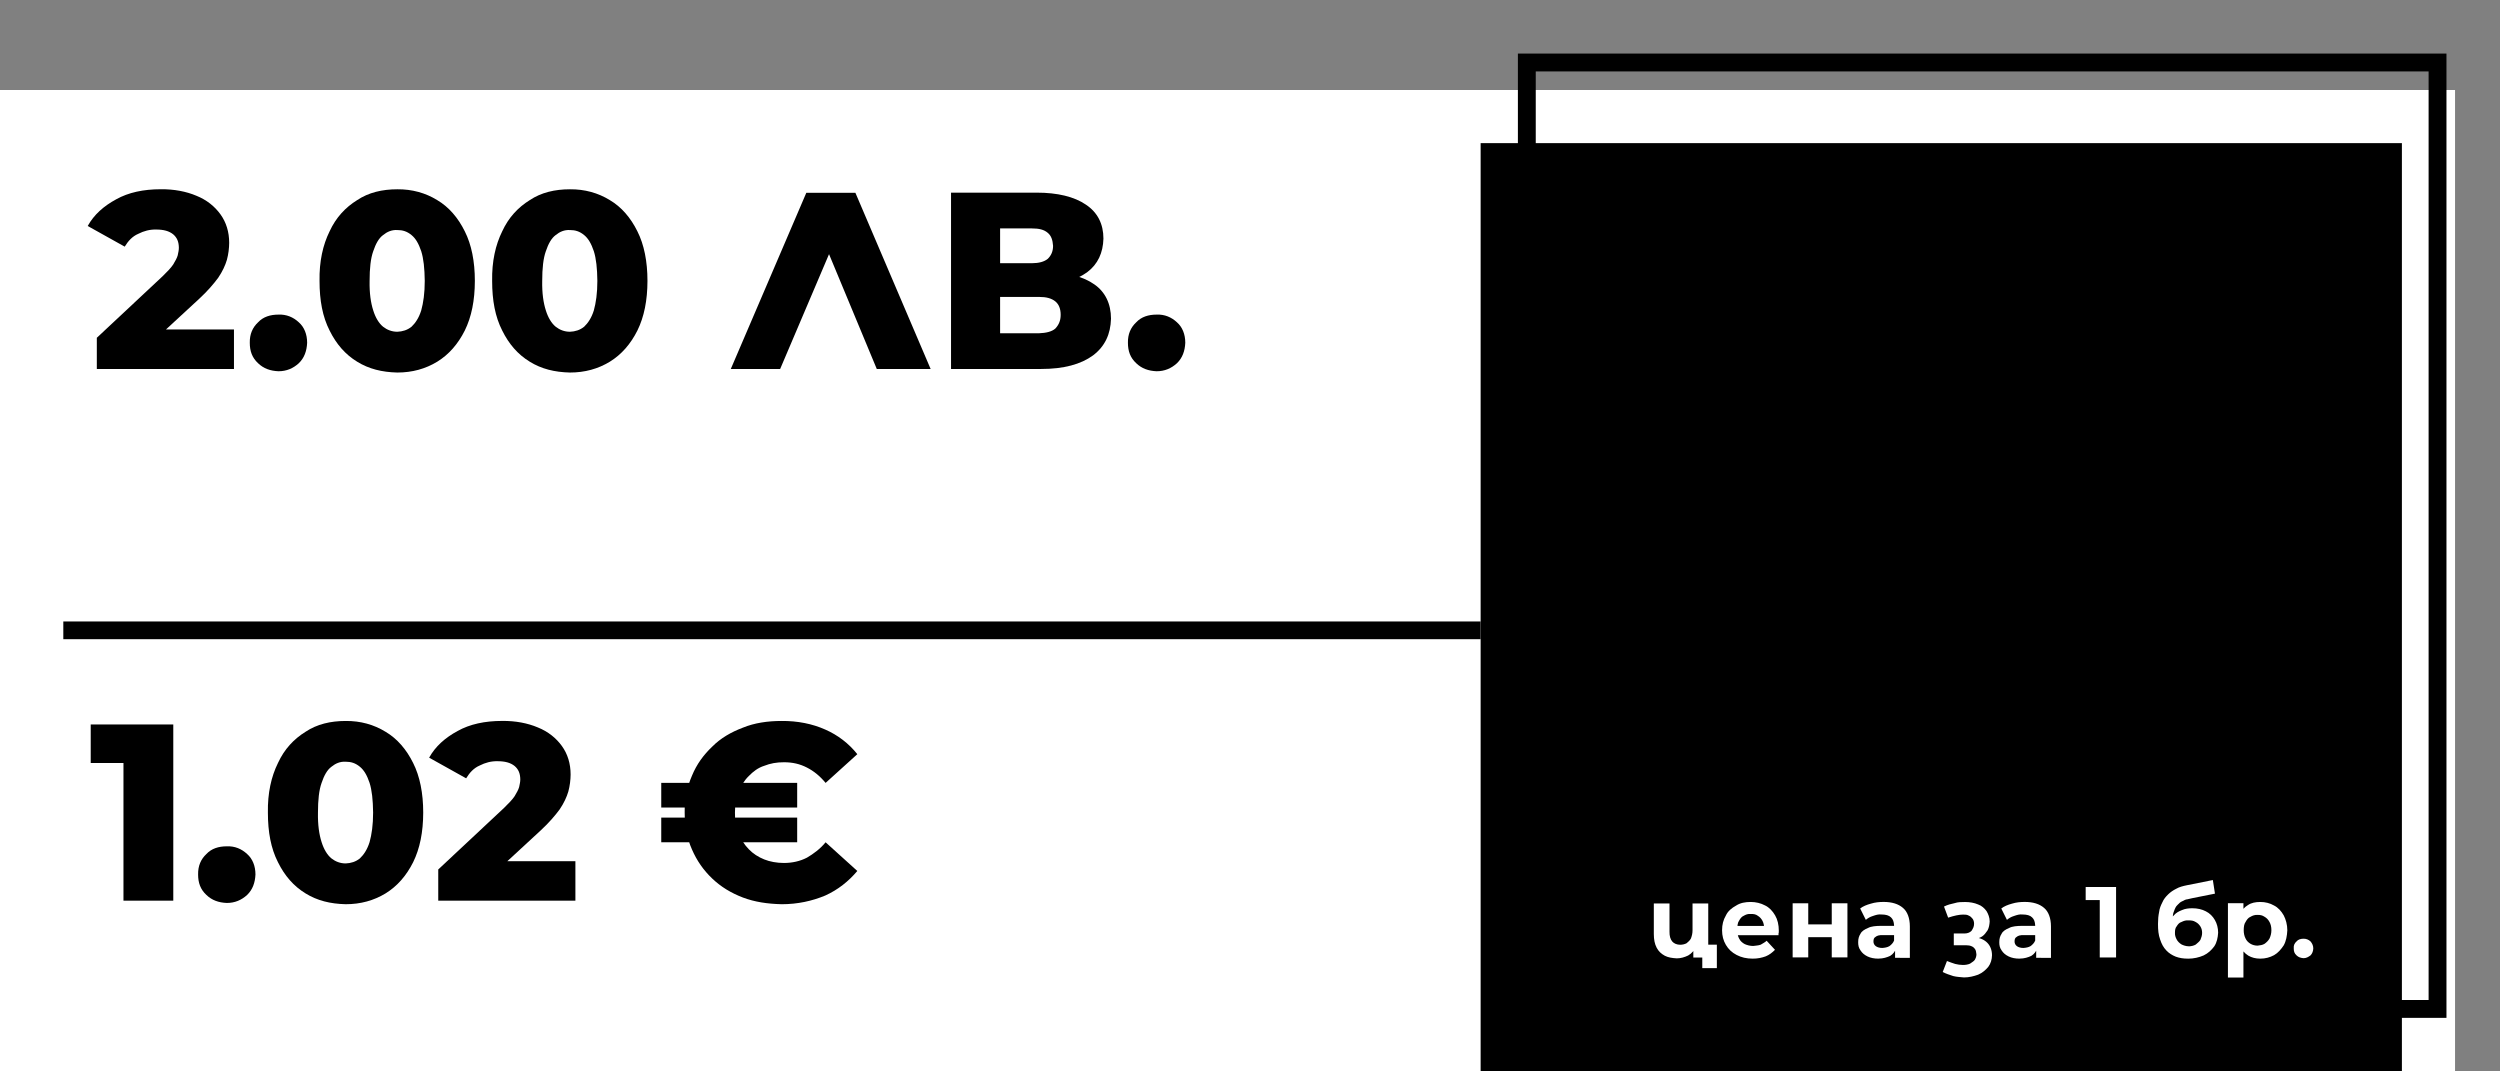
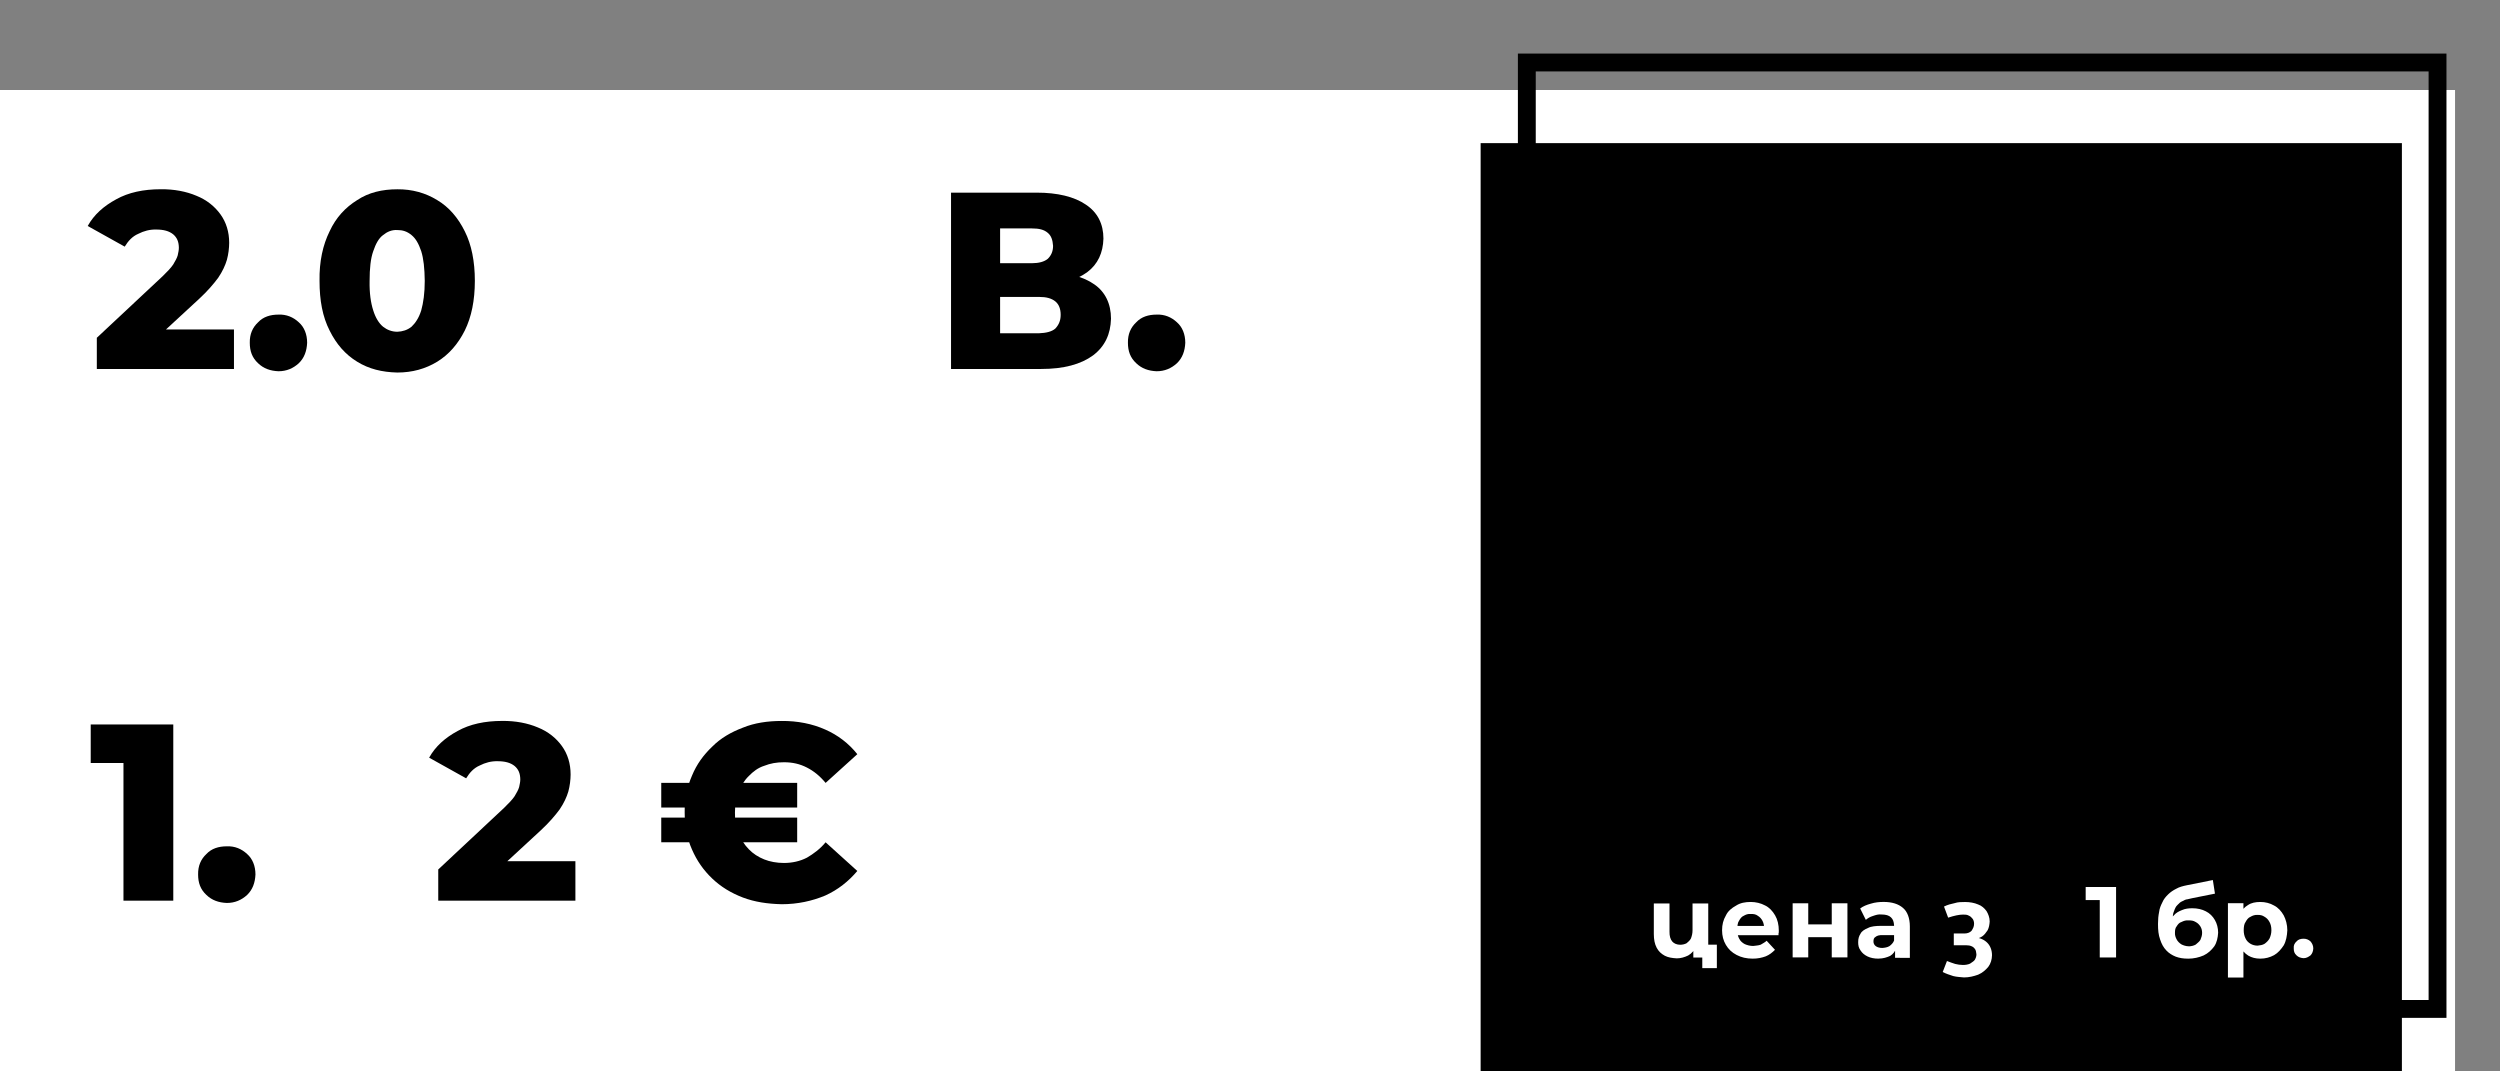
<svg xmlns="http://www.w3.org/2000/svg" xmlns:ns1="http://sodipodi.sourceforge.net/DTD/sodipodi-0.dtd" xmlns:ns2="http://www.inkscape.org/namespaces/inkscape" width="70mm" height="30mm" viewBox="0 0 70 30" version="1.1" id="svg55247">
  <rect x="0" y="0" width="70" height="30" fill="#808080" stroke="none" />
  <ns1:namedview id="namedview55249" pagecolor="#ffffff" bordercolor="#000000" borderopacity="0.25" ns2:showpageshadow="2" ns2:pageopacity="0.0" ns2:pagecheckerboard="0" ns2:deskcolor="#d1d1d1" ns2:document-units="mm" showgrid="false" />
  <defs id="defs55244">
    <clipPath clipPathUnits="userSpaceOnUse" id="clipPath30186">
      <path d="m 2551.18,8220.47 h 1984.25 v 850.395 H 2551.18 Z" id="path30184" />
    </clipPath>
    <clipPath clipPathUnits="userSpaceOnUse" id="clipPath30198">
      <path d="m 2622.05,8631.5 h 1133.86 v 14.176 H 2622.05 Z" id="path30196" />
    </clipPath>
    <clipPath clipPathUnits="userSpaceOnUse" id="clipPath30232">
      <path d="m 3755.91,8262.99 h 737.008 v 765.355 H 3755.91 Z" id="path30230" />
    </clipPath>
  </defs>
  <g ns2:label="Layer 1" ns2:groupmode="layer" id="layer1" transform="translate(-73.669,-104.749)">
    <g id="g30180" transform="matrix(0.035,0,0,-0.035,-16.33,424.749)">
      <g id="g30182" clip-path="url(#clipPath30186)">
        <path d="m 2551.18,8220.47 h 1984.25 v 850.395 H 2551.18 Z" style="fill:#ffffff;fill-opacity:1;fill-rule:nonzero;stroke:none" id="path30188" />
      </g>
    </g>
    <g id="g30192" transform="matrix(0.035,0,0,-0.035,-16.33,424.749)">
      <g id="g30194" clip-path="url(#clipPath30198)">
-         <path d="m 2622.05,8631.5 h 1133.86 v 14.176 H 2622.05 Z" style="fill:#000000;fill-opacity:1;fill-rule:nonzero;stroke:none" id="path30200" />
-       </g>
+         </g>
    </g>
    <path d="m 76.38,115.081 v -0.874 l 1.846,-1.727 c 0.128,-0.125 0.229,-0.23 0.292,-0.324 0.056,-0.095 0.106,-0.18 0.127,-0.257 0.019,-0.087 0.032,-0.149 0.032,-0.215 -0.002,-0.168 -0.053,-0.284 -0.159,-0.374 -0.113,-0.091 -0.264,-0.134 -0.476,-0.134 -0.18,-0.004 -0.345,0.04 -0.501,0.12 -0.166,0.071 -0.282,0.199 -0.38,0.359 l -1.036,-0.578 c 0.174,-0.316 0.449,-0.559 0.797,-0.747 0.343,-0.192 0.763,-0.282 1.247,-0.282 0.372,-0.004 0.714,0.061 1.001,0.183 0.285,0.115 0.511,0.296 0.673,0.521 0.16,0.222 0.243,0.491 0.243,0.797 -0.001,0.149 -0.021,0.318 -0.064,0.476 -0.045,0.153 -0.123,0.324 -0.243,0.501 -0.125,0.169 -0.297,0.372 -0.532,0.589 l -1.466,1.353 -0.232,-0.493 h 2.671 v 1.106 h -3.841" style="fill:#000000;fill-opacity:1;fill-rule:nonzero;stroke:none;stroke-width:0.035" id="path30202" />
    <path d="m 81.466,115.144 c -0.228,-0.01 -0.416,-0.075 -0.571,-0.225 -0.167,-0.155 -0.232,-0.341 -0.232,-0.571 -0.005,-0.242 0.078,-0.43 0.232,-0.574 0.144,-0.155 0.345,-0.216 0.571,-0.216 0.223,-0.01 0.416,0.072 0.57,0.216 0.151,0.132 0.233,0.335 0.233,0.574 -0.011,0.228 -0.078,0.421 -0.233,0.571 -0.159,0.145 -0.345,0.225 -0.57,0.225" style="fill:#000000;fill-opacity:1;fill-rule:nonzero;stroke:none;stroke-width:0.035" id="path30204" />
    <path d="m 84.794,115.18 c -0.429,-0.01 -0.798,-0.101 -1.124,-0.303 -0.334,-0.204 -0.584,-0.493 -0.772,-0.873 -0.197,-0.386 -0.282,-0.843 -0.282,-1.389 -0.01,-0.546 0.094,-1.008 0.282,-1.389 0.179,-0.389 0.446,-0.672 0.772,-0.874 0.319,-0.213 0.701,-0.303 1.124,-0.303 0.412,-0.004 0.79,0.101 1.117,0.303 0.324,0.191 0.584,0.493 0.772,0.874 0.188,0.372 0.282,0.843 0.282,1.389 -7e-4,0.544 -0.094,1.008 -0.282,1.389 -0.188,0.375 -0.445,0.672 -0.772,0.873 -0.329,0.2 -0.699,0.303 -1.117,0.303 z m 0,-1.142 c 0.144,-0.005 0.283,-0.047 0.398,-0.141 0.106,-0.1 0.206,-0.246 0.271,-0.455 0.06,-0.216 0.099,-0.485 0.099,-0.828 -0.004,-0.349 -0.033,-0.625 -0.099,-0.832 -0.071,-0.212 -0.156,-0.357 -0.271,-0.451 -0.125,-0.103 -0.248,-0.141 -0.398,-0.141 -0.157,-0.008 -0.283,0.047 -0.399,0.141 -0.118,0.086 -0.206,0.244 -0.275,0.451 -0.073,0.201 -0.102,0.484 -0.102,0.832 -0.007,0.342 0.034,0.619 0.102,0.828 0.063,0.203 0.16,0.361 0.275,0.455 0.113,0.089 0.248,0.141 0.399,0.141" style="fill:#000000;fill-opacity:1;fill-rule:nonzero;stroke:none;stroke-width:0.035" id="path30206" />
-     <path d="m 89.627,115.18 c -0.429,-0.01 -0.798,-0.101 -1.124,-0.303 -0.334,-0.204 -0.584,-0.493 -0.772,-0.873 -0.197,-0.386 -0.282,-0.843 -0.282,-1.389 -0.01,-0.546 0.094,-1.008 0.282,-1.389 0.179,-0.389 0.446,-0.672 0.772,-0.874 0.319,-0.213 0.701,-0.303 1.124,-0.303 0.412,-0.004 0.79,0.101 1.117,0.303 0.324,0.191 0.584,0.493 0.772,0.874 0.188,0.372 0.282,0.843 0.282,1.389 -7.1e-4,0.544 -0.094,1.008 -0.282,1.389 -0.188,0.375 -0.445,0.672 -0.772,0.873 -0.329,0.2 -0.699,0.303 -1.117,0.303 z m 0,-1.142 c 0.144,-0.005 0.283,-0.047 0.398,-0.141 0.106,-0.1 0.206,-0.246 0.271,-0.455 0.06,-0.216 0.099,-0.485 0.099,-0.828 -0.004,-0.349 -0.033,-0.625 -0.099,-0.832 -0.071,-0.212 -0.156,-0.357 -0.271,-0.451 -0.125,-0.103 -0.248,-0.141 -0.398,-0.141 -0.157,-0.008 -0.283,0.047 -0.399,0.141 -0.118,0.086 -0.206,0.244 -0.275,0.451 -0.073,0.201 -0.102,0.484 -0.102,0.832 -0.007,0.342 0.034,0.619 0.102,0.828 0.063,0.203 0.16,0.361 0.275,0.455 0.113,0.089 0.248,0.141 0.399,0.141" style="fill:#000000;fill-opacity:1;fill-rule:nonzero;stroke:none;stroke-width:0.035" id="path30208" />
-     <path d="m 94.131,115.081 2.115,-4.934 h 1.374 l 2.107,4.934 h -1.508 l -1.776,-4.271 h 0.888 l -1.818,4.271 h -1.381" style="fill:#000000;fill-opacity:1;fill-rule:nonzero;stroke:none;stroke-width:0.035" id="path30210" />
    <path d="m 100.298,115.081 v -4.938 h 2.398 c 0.581,-3.6e-4 1.051,0.112 1.378,0.336 0.327,0.217 0.491,0.541 0.491,0.951 -0.011,0.395 -0.153,0.716 -0.459,0.944 -0.317,0.225 -0.715,0.343 -1.227,0.343 l 0.141,-0.332 c 0.549,-0.007 0.981,0.109 1.291,0.327 0.301,0.208 0.466,0.539 0.466,0.961 -0.012,0.43 -0.168,0.774 -0.503,1.027 -0.344,0.251 -0.82,0.38 -1.452,0.38 z m 1.374,-1.001 h 1.094 c 0.189,-0.007 0.351,-0.043 0.451,-0.13 0.092,-0.098 0.151,-0.216 0.151,-0.385 0,-0.17 -0.05,-0.295 -0.151,-0.378 -0.109,-0.086 -0.25,-0.124 -0.451,-0.124 h -1.094 z m 0,-1.961 h 0.89 c 0.195,-3.5e-4 0.345,-0.041 0.445,-0.123 0.09,-0.088 0.148,-0.203 0.148,-0.363 -0.012,-0.163 -0.049,-0.281 -0.148,-0.364 -0.108,-0.093 -0.247,-0.124 -0.445,-0.124 h -0.89 v 0.974" style="fill:#000000;fill-opacity:1;fill-rule:nonzero;stroke:none;stroke-width:0.035" id="path30212" />
    <path d="m 106.054,115.144 c -0.228,-0.01 -0.416,-0.075 -0.571,-0.225 -0.167,-0.155 -0.232,-0.341 -0.232,-0.571 -0.005,-0.242 0.078,-0.43 0.232,-0.574 0.144,-0.155 0.345,-0.216 0.571,-0.216 0.223,-0.01 0.416,0.072 0.57,0.216 0.151,0.132 0.233,0.335 0.233,0.574 -0.011,0.228 -0.078,0.421 -0.233,0.571 -0.159,0.145 -0.345,0.225 -0.57,0.225" style="fill:#000000;fill-opacity:1;fill-rule:nonzero;stroke:none;stroke-width:0.035" id="path30214" />
    <path d="m 77.126,129.968 v -4.433 l 0.599,0.578 h -1.516 v -1.079 h 2.312 v 4.934 h -1.396" style="fill:#000000;fill-opacity:1;fill-rule:nonzero;stroke:none;stroke-width:0.035" id="path30216" />
    <path d="m 80.019,130.032 c -0.228,-0.01 -0.416,-0.075 -0.571,-0.225 -0.167,-0.155 -0.232,-0.341 -0.232,-0.571 -0.005,-0.242 0.078,-0.43 0.232,-0.574 0.144,-0.155 0.345,-0.216 0.571,-0.216 0.223,-0.01 0.416,0.072 0.57,0.216 0.151,0.132 0.233,0.335 0.233,0.574 -0.011,0.228 -0.078,0.421 -0.233,0.571 -0.159,0.145 -0.345,0.225 -0.57,0.225" style="fill:#000000;fill-opacity:1;fill-rule:nonzero;stroke:none;stroke-width:0.035" id="path30218" />
-     <path d="m 83.348,130.067 c -0.429,-0.01 -0.798,-0.101 -1.124,-0.303 -0.334,-0.204 -0.584,-0.493 -0.772,-0.873 -0.197,-0.386 -0.282,-0.843 -0.282,-1.389 -0.01,-0.546 0.094,-1.008 0.282,-1.389 0.179,-0.389 0.446,-0.672 0.772,-0.874 0.319,-0.213 0.701,-0.303 1.124,-0.303 0.412,-0.004 0.79,0.101 1.117,0.303 0.324,0.191 0.584,0.493 0.772,0.874 0.188,0.372 0.282,0.844 0.282,1.389 -7e-4,0.544 -0.094,1.008 -0.282,1.389 -0.188,0.375 -0.445,0.672 -0.772,0.873 -0.329,0.2 -0.699,0.303 -1.117,0.303 z m 0,-1.142 c 0.144,-0.005 0.283,-0.047 0.398,-0.141 0.106,-0.1 0.206,-0.246 0.271,-0.455 0.06,-0.216 0.099,-0.485 0.099,-0.828 -0.004,-0.349 -0.033,-0.625 -0.099,-0.832 -0.071,-0.212 -0.156,-0.357 -0.271,-0.451 -0.125,-0.103 -0.248,-0.141 -0.398,-0.141 -0.157,-0.008 -0.283,0.047 -0.399,0.141 -0.118,0.086 -0.206,0.244 -0.275,0.451 -0.073,0.201 -0.102,0.484 -0.102,0.832 -0.007,0.342 0.034,0.619 0.102,0.828 0.063,0.202 0.16,0.361 0.275,0.455 0.113,0.089 0.248,0.141 0.399,0.141" style="fill:#000000;fill-opacity:1;fill-rule:nonzero;stroke:none;stroke-width:0.035" id="path30220" />
    <path d="m 85.94,129.968 v -0.874 l 1.846,-1.727 c 0.128,-0.125 0.229,-0.23 0.292,-0.324 0.056,-0.095 0.106,-0.18 0.127,-0.257 0.019,-0.087 0.032,-0.149 0.032,-0.215 -0.002,-0.168 -0.053,-0.284 -0.159,-0.374 -0.113,-0.091 -0.264,-0.134 -0.476,-0.134 -0.18,-0.004 -0.345,0.04 -0.501,0.12 -0.166,0.071 -0.282,0.199 -0.38,0.359 l -1.036,-0.578 c 0.174,-0.316 0.449,-0.559 0.797,-0.747 0.343,-0.192 0.763,-0.282 1.247,-0.282 0.372,-0.004 0.714,0.061 1.001,0.183 0.285,0.115 0.511,0.296 0.673,0.521 0.16,0.222 0.243,0.491 0.243,0.797 -0.001,0.149 -0.021,0.318 -0.064,0.476 -0.045,0.153 -0.123,0.324 -0.243,0.501 -0.125,0.169 -0.297,0.372 -0.532,0.589 l -1.466,1.353 -0.232,-0.493 h 2.671 v 1.106 h -3.841" style="fill:#000000;fill-opacity:1;fill-rule:nonzero;stroke:none;stroke-width:0.035" id="path30222" />
    <path d="m 95.552,130.067 c -0.395,-0.01 -0.75,-0.062 -1.081,-0.187 -0.341,-0.131 -0.618,-0.302 -0.86,-0.532 -0.247,-0.235 -0.431,-0.502 -0.567,-0.814 -0.14,-0.316 -0.204,-0.657 -0.204,-1.032 -0.007,-0.377 0.068,-0.72 0.204,-1.033 0.132,-0.322 0.325,-0.584 0.567,-0.814 0.237,-0.239 0.529,-0.407 0.86,-0.532 0.322,-0.132 0.692,-0.187 1.081,-0.187 0.451,-0.004 0.864,0.08 1.223,0.24 0.357,0.157 0.659,0.389 0.899,0.69 l -0.888,0.804 c -0.161,-0.194 -0.33,-0.331 -0.522,-0.429 -0.2,-0.103 -0.406,-0.149 -0.642,-0.149 -0.208,-0.001 -0.387,0.033 -0.553,0.099 -0.176,0.055 -0.311,0.161 -0.433,0.286 -0.128,0.124 -0.217,0.273 -0.286,0.447 -0.073,0.166 -0.102,0.367 -0.102,0.578 -0.006,0.21 0.034,0.404 0.102,0.578 0.064,0.168 0.163,0.323 0.286,0.448 0.116,0.122 0.267,0.219 0.433,0.285 0.157,0.063 0.351,0.099 0.553,0.099 0.23,-7e-4 0.449,-0.049 0.642,-0.149 0.185,-0.109 0.367,-0.242 0.522,-0.43 l 0.888,0.803 c -0.247,0.291 -0.539,0.525 -0.899,0.688 -0.362,0.151 -0.767,0.243 -1.223,0.243 z m -3.368,-1.734 v -0.691 h 3.806 v 0.691 z m 0,-0.973 v -0.691 h 3.806 v 0.691 h -3.806" style="fill:#000000;fill-opacity:1;fill-rule:nonzero;stroke:none;stroke-width:0.035" id="path30224" />
    <g id="g30226" transform="matrix(0.035,0,0,-0.035,-16.33,424.749)">
      <g id="g30228" clip-path="url(#clipPath30232)">
        <path d="m 3755.91,8262.99 h 737.008 v 765.355 H 3755.91 Z" style="fill:#000000;fill-opacity:1;fill-rule:nonzero;stroke:none" id="path30234" />
      </g>
    </g>
    <path d="m 116.67,106.749 h 25 v 26 h -25 z m -0.5,-0.5 h 26 v 27 h -26 z" style="fill:#000000;fill-opacity:1;fill-rule:evenodd;stroke:none;stroke-width:0.035" id="path30236" />
    <path d="m 120.617,131.583 c -0.136,-0.009 -0.236,-0.024 -0.333,-0.073 -0.104,-0.057 -0.174,-0.123 -0.228,-0.224 -0.055,-0.105 -0.08,-0.229 -0.08,-0.385 v -0.856 h 0.439 v 0.791 c -0.003,0.119 0.026,0.218 0.079,0.277 0.047,0.054 0.127,0.089 0.223,0.089 0.057,0 0.126,-0.015 0.177,-0.043 0.042,-0.038 0.092,-0.074 0.122,-0.135 0.026,-0.072 0.044,-0.138 0.044,-0.23 v -0.749 h 0.44 v 1.515 h -0.417 v -0.417 l 0.076,0.121 c -0.054,0.097 -0.125,0.185 -0.222,0.239 -0.098,0.047 -0.204,0.08 -0.319,0.08 z m 0.716,0.274 v -0.398 l 0.099,0.101 h -0.35 v -0.361 h 0.659 v 0.657 h -0.409" style="fill:#ffffff;fill-opacity:1;fill-rule:nonzero;stroke:none;stroke-width:0.035" id="path30238" />
    <path d="m 122.747,131.591 c -0.176,0 -0.322,-0.035 -0.452,-0.103 -0.136,-0.07 -0.23,-0.163 -0.301,-0.282 -0.071,-0.12 -0.107,-0.255 -0.107,-0.409 0,-0.161 0.035,-0.292 0.105,-0.411 0.059,-0.129 0.166,-0.213 0.287,-0.28 0.12,-0.078 0.259,-0.102 0.412,-0.102 0.138,0 0.28,0.033 0.399,0.097 0.117,0.055 0.212,0.157 0.282,0.278 0.068,0.114 0.104,0.265 0.104,0.433 0,0.007 -0.001,0.037 -0.003,0.06 -0.012,0.015 -0.003,0.043 -0.005,0.062 h -1.227 v -0.259 h 0.996 l -0.169,0.076 c -0.005,-0.085 -0.016,-0.155 -0.048,-0.216 -0.032,-0.062 -0.075,-0.109 -0.132,-0.144 -0.06,-0.046 -0.121,-0.051 -0.196,-0.051 -0.084,-0.006 -0.14,0.017 -0.197,0.05 -0.059,0.023 -0.101,0.08 -0.133,0.141 -0.037,0.049 -0.047,0.132 -0.047,0.214 v 0.07 c -10e-4,0.084 0.018,0.159 0.055,0.223 0.029,0.06 0.088,0.113 0.154,0.147 0.066,0.028 0.144,0.051 0.234,0.051 0.073,-0.011 0.151,-0.012 0.211,-0.036 0.053,-0.035 0.116,-0.061 0.166,-0.11 l 0.234,0.254 c -0.08,0.079 -0.156,0.14 -0.261,0.183 -0.111,0.04 -0.225,0.064 -0.361,0.064" style="fill:#ffffff;fill-opacity:1;fill-rule:nonzero;stroke:none;stroke-width:0.035" id="path30240" />
    <path d="m 123.863,131.556 v -1.515 h 0.437 v 0.591 h 0.658 v -0.591 h 0.439 v 1.515 h -0.439 v -0.566 h -0.658 v 0.566 h -0.437" style="fill:#ffffff;fill-opacity:1;fill-rule:nonzero;stroke:none;stroke-width:0.035" id="path30242" />
    <path d="m 126.731,131.568 v -0.298 l -0.028,-0.065 v -0.544 c -0.006,-0.104 -0.029,-0.171 -0.086,-0.225 -0.058,-0.057 -0.146,-0.081 -0.265,-0.081 -0.087,-0.011 -0.161,0.014 -0.24,0.041 -0.087,0.026 -0.145,0.064 -0.2,0.109 l -0.158,-0.318 c 0.076,-0.061 0.183,-0.104 0.3,-0.136 0.116,-0.036 0.236,-0.048 0.357,-0.048 0.23,0 0.412,0.055 0.541,0.167 0.122,0.102 0.193,0.284 0.193,0.519 v 0.88 z m -0.464,0.023 c -0.12,0 -0.221,-0.02 -0.306,-0.061 -0.09,-0.044 -0.15,-0.096 -0.195,-0.165 -0.056,-0.077 -0.068,-0.148 -0.068,-0.235 0,-0.102 0.022,-0.17 0.066,-0.238 0.034,-0.07 0.115,-0.121 0.211,-0.16 0.086,-0.047 0.222,-0.059 0.376,-0.059 h 0.405 v 0.259 h -0.358 c -0.114,-0.004 -0.176,0.017 -0.214,0.051 -0.048,0.024 -0.058,0.075 -0.058,0.126 -0.002,0.052 0.022,0.101 0.067,0.134 0.044,0.031 0.105,0.049 0.183,0.049 0.071,-0.006 0.14,-0.017 0.198,-0.052 0.049,-0.036 0.102,-0.086 0.128,-0.153 l 0.068,0.203 c -0.037,0.093 -0.091,0.173 -0.176,0.224 -0.09,0.041 -0.194,0.076 -0.328,0.076" style="fill:#ffffff;fill-opacity:1;fill-rule:nonzero;stroke:none;stroke-width:0.035" id="path30244" />
    <path d="m 128.659,132.117 c -0.109,-0.011 -0.197,-0.013 -0.298,-0.038 -0.107,-0.035 -0.2,-0.064 -0.296,-0.114 l 0.119,-0.308 c 0.073,0.025 0.156,0.063 0.23,0.082 0.064,0.017 0.148,0.029 0.217,0.029 0.075,0 0.143,-0.012 0.199,-0.037 0.046,-0.036 0.099,-0.059 0.131,-0.103 0.026,-0.044 0.048,-0.096 0.048,-0.157 -0.01,-0.061 -0.011,-0.102 -0.034,-0.14 -0.033,-0.046 -0.056,-0.068 -0.099,-0.086 -0.044,-0.021 -0.095,-0.029 -0.155,-0.029 h -0.346 v -0.33 h 0.304 c 0.073,0 0.143,-0.024 0.191,-0.072 0.038,-0.059 0.073,-0.114 0.073,-0.198 0,-0.058 -0.013,-0.099 -0.038,-0.138 -0.036,-0.044 -0.061,-0.07 -0.106,-0.09 -0.056,-0.031 -0.099,-0.031 -0.163,-0.031 -0.109,0 -0.245,0.029 -0.419,0.086 l -0.116,-0.311 c 0.1,-0.05 0.201,-0.075 0.3,-0.096 0.091,-0.031 0.196,-0.031 0.292,-0.031 0.128,-3.5e-4 0.259,0.023 0.362,0.068 0.101,0.034 0.182,0.109 0.239,0.19 0.046,0.078 0.086,0.177 0.086,0.287 -0.005,0.084 -0.019,0.17 -0.056,0.243 -0.047,0.068 -0.09,0.132 -0.157,0.177 -0.07,0.041 -0.142,0.07 -0.226,0.076 l 0.008,-0.051 c 0.148,0.008 0.27,0.059 0.361,0.148 0.086,0.086 0.135,0.208 0.135,0.355 -0.003,0.118 -0.035,0.231 -0.106,0.325 -0.073,0.087 -0.165,0.167 -0.283,0.217 -0.121,0.043 -0.251,0.077 -0.397,0.077" style="fill:#ffffff;fill-opacity:1;fill-rule:nonzero;stroke:none;stroke-width:0.035" id="path30246" />
-     <path d="m 130.682,131.568 v -0.298 l -0.028,-0.065 v -0.544 c -0.006,-0.104 -0.029,-0.171 -0.086,-0.225 -0.058,-0.057 -0.146,-0.081 -0.265,-0.081 -0.087,-0.011 -0.161,0.014 -0.24,0.041 -0.087,0.026 -0.145,0.064 -0.2,0.109 l -0.158,-0.318 c 0.076,-0.061 0.183,-0.104 0.3,-0.136 0.116,-0.036 0.236,-0.048 0.357,-0.048 0.23,0 0.412,0.055 0.541,0.167 0.122,0.102 0.193,0.284 0.193,0.519 v 0.88 z m -0.464,0.023 c -0.12,0 -0.221,-0.02 -0.306,-0.061 -0.09,-0.044 -0.15,-0.096 -0.195,-0.165 -0.056,-0.077 -0.068,-0.148 -0.068,-0.235 0,-0.102 0.022,-0.17 0.066,-0.238 0.034,-0.07 0.115,-0.121 0.211,-0.16 0.086,-0.047 0.222,-0.059 0.376,-0.059 h 0.405 v 0.259 h -0.358 c -0.114,-0.004 -0.176,0.017 -0.214,0.051 -0.048,0.024 -0.058,0.075 -0.058,0.126 -0.002,0.052 0.022,0.101 0.067,0.134 0.044,0.031 0.105,0.049 0.183,0.049 0.071,-0.006 0.14,-0.017 0.198,-0.052 0.049,-0.036 0.102,-0.086 0.128,-0.153 l 0.068,0.203 c -0.037,0.093 -0.091,0.173 -0.176,0.224 -0.09,0.041 -0.194,0.076 -0.328,0.076" style="fill:#ffffff;fill-opacity:1;fill-rule:nonzero;stroke:none;stroke-width:0.035" id="path30248" />
    <path d="m 132.462,131.556 v -1.802 l 0.198,0.197 h -0.592 v -0.366 h 0.851 v 1.972 h -0.456" style="fill:#ffffff;fill-opacity:1;fill-rule:nonzero;stroke:none;stroke-width:0.035" id="path30250" />
    <path d="m 134.931,131.591 c -0.133,0 -0.238,-0.018 -0.34,-0.055 -0.103,-0.042 -0.19,-0.095 -0.264,-0.174 -0.082,-0.085 -0.132,-0.18 -0.173,-0.303 -0.049,-0.134 -0.061,-0.27 -0.061,-0.441 0,-0.126 0.01,-0.232 0.031,-0.332 0.01,-0.101 0.051,-0.192 0.093,-0.275 0.035,-0.085 0.095,-0.156 0.16,-0.219 0.065,-0.064 0.142,-0.116 0.229,-0.159 0.081,-0.048 0.187,-0.075 0.299,-0.098 l 0.724,-0.145 0.059,0.381 -0.641,0.128 c -0.038,0.007 -0.08,0.018 -0.129,0.03 -0.053,0.002 -0.096,0.031 -0.145,0.055 -0.051,0.019 -0.092,0.059 -0.133,0.103 -0.047,0.04 -0.073,0.103 -0.098,0.174 -0.034,0.068 -0.037,0.159 -0.037,0.264 -0.008,0.023 10e-4,0.057 0.005,0.074 -0.007,0.007 0.006,0.035 0.008,0.054 0.002,0.014 0.005,0.048 0.005,0.088 l -0.141,-0.139 c 0.039,-0.1 0.095,-0.165 0.16,-0.228 0.056,-0.068 0.14,-0.111 0.226,-0.144 0.084,-0.038 0.182,-0.05 0.288,-0.05 0.139,0 0.269,0.029 0.377,0.086 0.108,0.053 0.193,0.139 0.253,0.244 0.058,0.1 0.091,0.223 0.091,0.356 -0.009,0.139 -0.036,0.271 -0.108,0.38 -0.08,0.107 -0.171,0.194 -0.298,0.255 -0.131,0.056 -0.275,0.091 -0.442,0.091 z m 0.023,-0.344 c 0.069,-0.003 0.139,-0.017 0.195,-0.05 0.046,-0.043 0.101,-0.078 0.132,-0.134 0.023,-0.057 0.047,-0.12 0.047,-0.19 0,-0.076 -0.016,-0.129 -0.047,-0.182 -0.039,-0.059 -0.075,-0.095 -0.132,-0.125 -0.067,-0.042 -0.123,-0.046 -0.198,-0.046 -0.078,-0.008 -0.14,0.015 -0.199,0.044 -0.067,0.019 -0.104,0.07 -0.136,0.121 -0.041,0.047 -0.048,0.111 -0.048,0.179 -0.005,0.065 0.016,0.134 0.049,0.192 0.023,0.047 0.078,0.104 0.136,0.138 0.05,0.025 0.125,0.051 0.201,0.051" style="fill:#ffffff;fill-opacity:1;fill-rule:nonzero;stroke:none;stroke-width:0.035" id="path30252" />
    <path d="m 136.957,131.591 c -0.13,0 -0.24,-0.029 -0.336,-0.085 -0.103,-0.064 -0.171,-0.145 -0.224,-0.262 -0.057,-0.12 -0.08,-0.266 -0.08,-0.446 0,-0.187 0.025,-0.33 0.076,-0.447 0.049,-0.127 0.125,-0.204 0.22,-0.261 0.091,-0.062 0.211,-0.086 0.344,-0.086 0.141,0 0.271,0.033 0.385,0.099 0.113,0.056 0.204,0.158 0.271,0.276 0.058,0.111 0.101,0.258 0.101,0.418 -0.008,0.157 -0.034,0.303 -0.101,0.422 -0.076,0.113 -0.157,0.21 -0.271,0.275 -0.115,0.062 -0.242,0.097 -0.385,0.097 z m -0.906,0.529 v -2.081 h 0.434 v 2.081 z m 0.83,-0.893 c 0.073,-0.008 0.139,-0.017 0.196,-0.052 0.051,-0.037 0.104,-0.085 0.139,-0.149 0.029,-0.064 0.052,-0.14 0.052,-0.229 0,-0.097 -0.018,-0.168 -0.052,-0.231 -0.041,-0.075 -0.082,-0.113 -0.139,-0.147 -0.064,-0.044 -0.123,-0.053 -0.196,-0.053 -0.074,-0.004 -0.14,0.018 -0.198,0.053 -0.064,0.025 -0.105,0.084 -0.139,0.147 -0.04,0.052 -0.051,0.14 -0.051,0.231 -3.6e-4,0.082 0.017,0.164 0.051,0.229 0.029,0.064 0.08,0.114 0.139,0.149 0.054,0.032 0.124,0.052 0.198,0.052" style="fill:#ffffff;fill-opacity:1;fill-rule:nonzero;stroke:none;stroke-width:0.035" id="path30254" />
    <path d="m 138.167,131.578 c -0.08,-0.007 -0.139,-0.026 -0.193,-0.077 -0.065,-0.057 -0.08,-0.118 -0.08,-0.199 -0.008,-0.09 0.026,-0.146 0.08,-0.195 0.042,-0.053 0.118,-0.074 0.193,-0.074 0.072,-0.002 0.142,0.025 0.195,0.074 0.041,0.047 0.079,0.115 0.079,0.195 -0.002,0.072 -0.026,0.147 -0.079,0.199 -0.064,0.046 -0.117,0.077 -0.195,0.077" style="fill:#ffffff;fill-opacity:1;fill-rule:nonzero;stroke:none;stroke-width:0.035" id="path30256" />
  </g>
</svg>